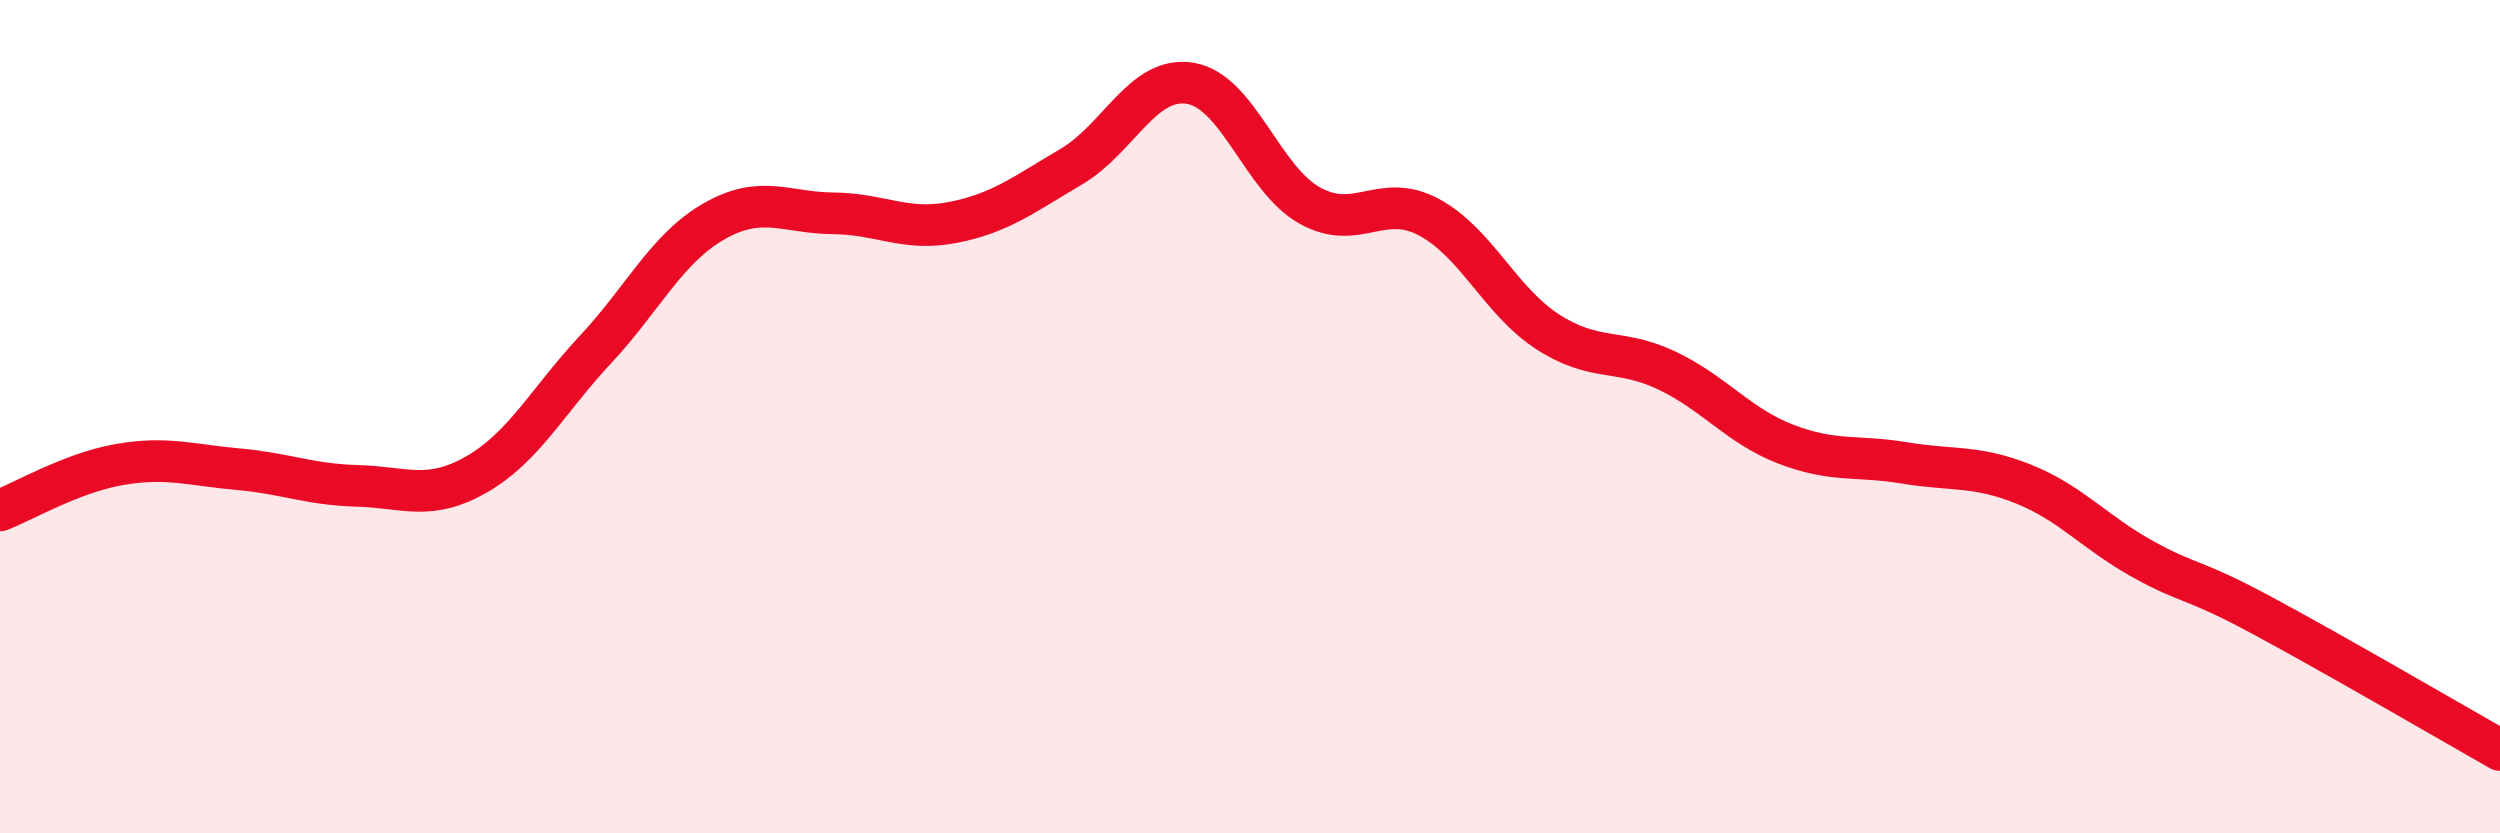
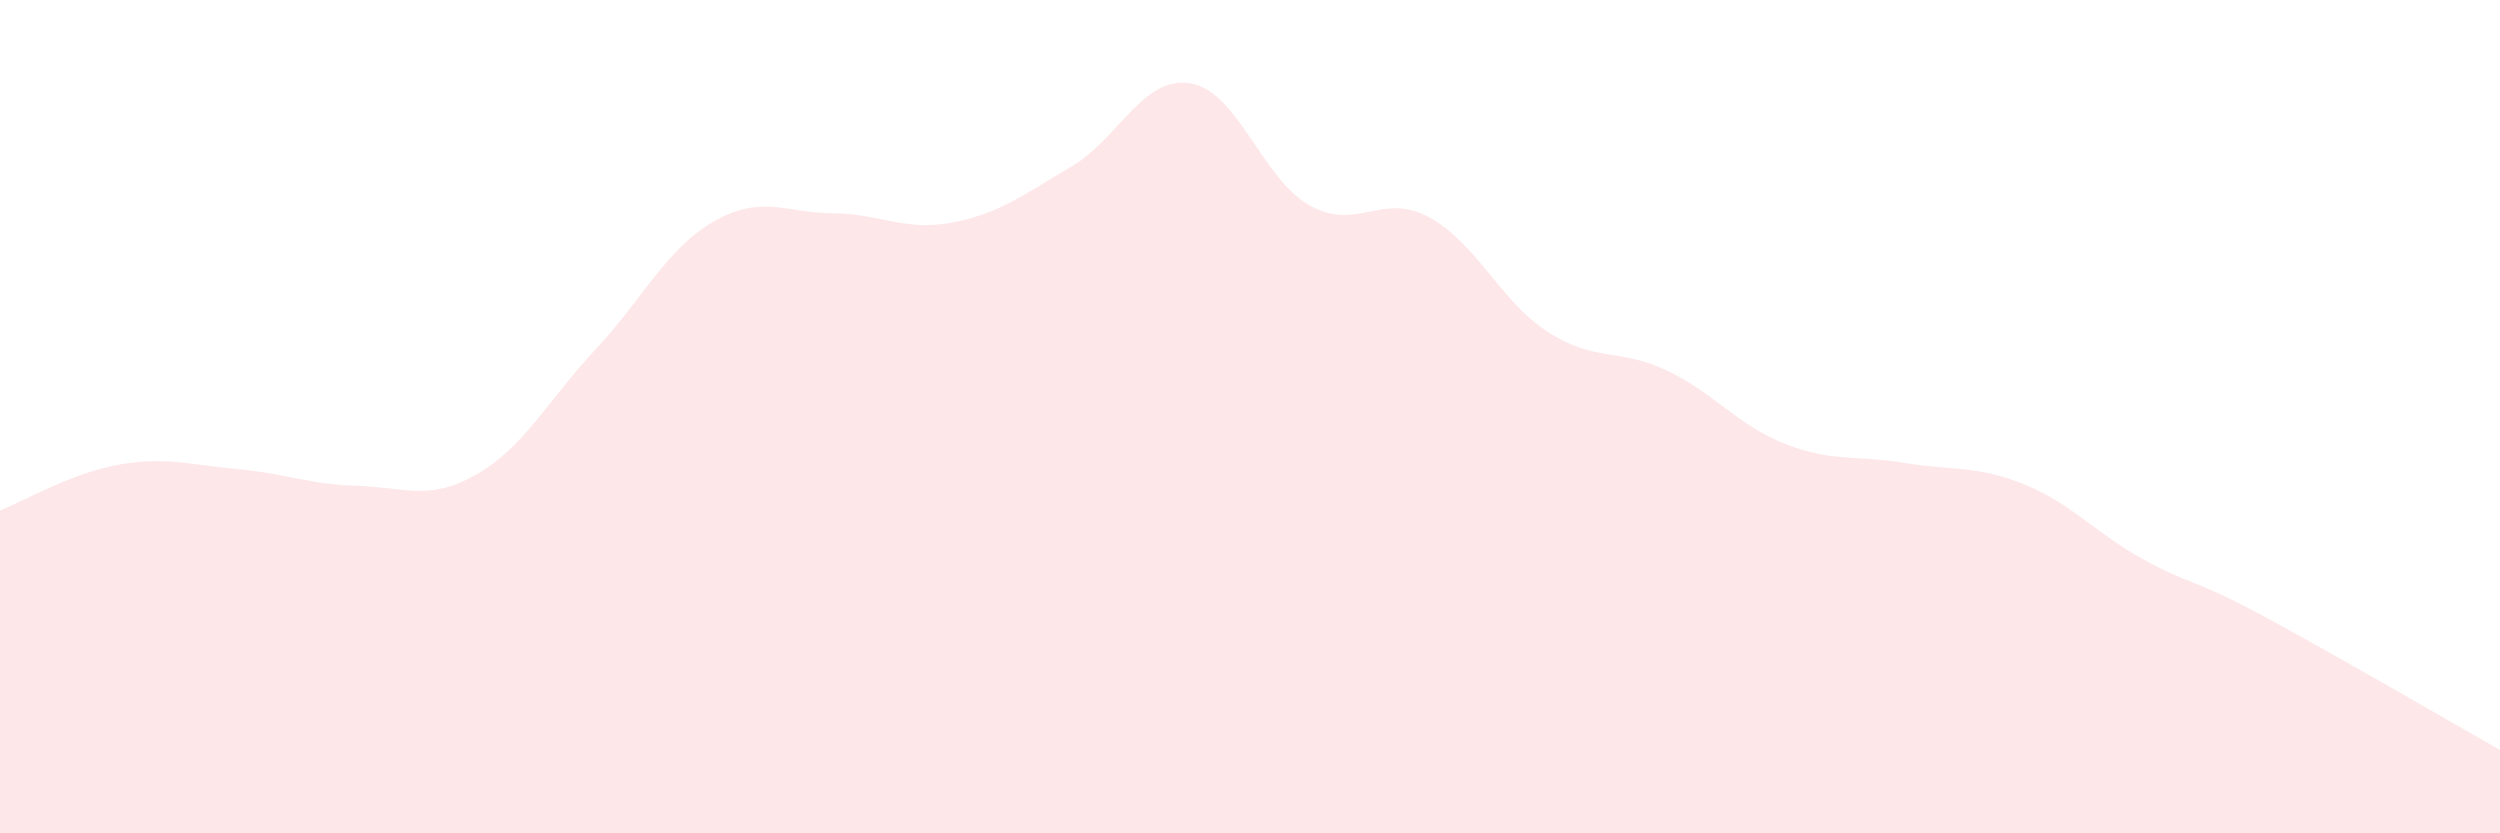
<svg xmlns="http://www.w3.org/2000/svg" width="60" height="20" viewBox="0 0 60 20">
  <path d="M 0,12.25 C 0.57,12.03 1.72,11.35 2.86,11.15 C 4,10.95 4.57,11.16 5.71,11.26 C 6.85,11.36 7.43,11.63 8.57,11.66 C 9.71,11.69 10.29,12.04 11.43,11.39 C 12.57,10.74 13.15,9.61 14.29,8.39 C 15.43,7.17 16,5.96 17.14,5.31 C 18.28,4.66 18.86,5.11 20,5.12 C 21.14,5.13 21.72,5.56 22.86,5.34 C 24,5.12 24.57,4.67 25.71,4 C 26.85,3.33 27.43,1.81 28.57,2 C 29.71,2.19 30.29,4.29 31.43,4.93 C 32.57,5.57 33.15,4.6 34.29,5.21 C 35.43,5.82 36,7.22 37.14,7.96 C 38.28,8.7 38.86,8.35 40,8.89 C 41.14,9.43 41.72,10.22 42.86,10.66 C 44,11.1 44.57,10.92 45.71,11.11 C 46.85,11.3 47.43,11.16 48.57,11.62 C 49.71,12.08 50.29,12.79 51.43,13.42 C 52.57,14.05 52.58,13.85 54.29,14.77 C 56,15.69 58.86,17.35 60,18L60 20L0 20Z" fill="#EB0A25" opacity="0.1" stroke-linecap="round" stroke-linejoin="round" />
-   <path d="M 0,12.25 C 0.57,12.03 1.72,11.35 2.86,11.15 C 4,10.95 4.57,11.16 5.71,11.26 C 6.85,11.36 7.43,11.63 8.57,11.66 C 9.71,11.69 10.29,12.04 11.43,11.39 C 12.57,10.74 13.15,9.61 14.29,8.39 C 15.43,7.17 16,5.96 17.14,5.31 C 18.28,4.66 18.86,5.11 20,5.12 C 21.14,5.13 21.72,5.56 22.86,5.34 C 24,5.12 24.57,4.67 25.71,4 C 26.85,3.33 27.43,1.81 28.57,2 C 29.71,2.19 30.29,4.29 31.43,4.93 C 32.57,5.57 33.15,4.6 34.29,5.21 C 35.43,5.82 36,7.22 37.14,7.96 C 38.28,8.7 38.86,8.35 40,8.89 C 41.14,9.43 41.72,10.22 42.86,10.66 C 44,11.1 44.57,10.92 45.71,11.11 C 46.85,11.3 47.43,11.16 48.57,11.62 C 49.71,12.08 50.29,12.79 51.43,13.42 C 52.57,14.05 52.58,13.85 54.29,14.77 C 56,15.69 58.86,17.35 60,18" stroke="#EB0A25" stroke-width="1" fill="none" stroke-linecap="round" stroke-linejoin="round" />
</svg>